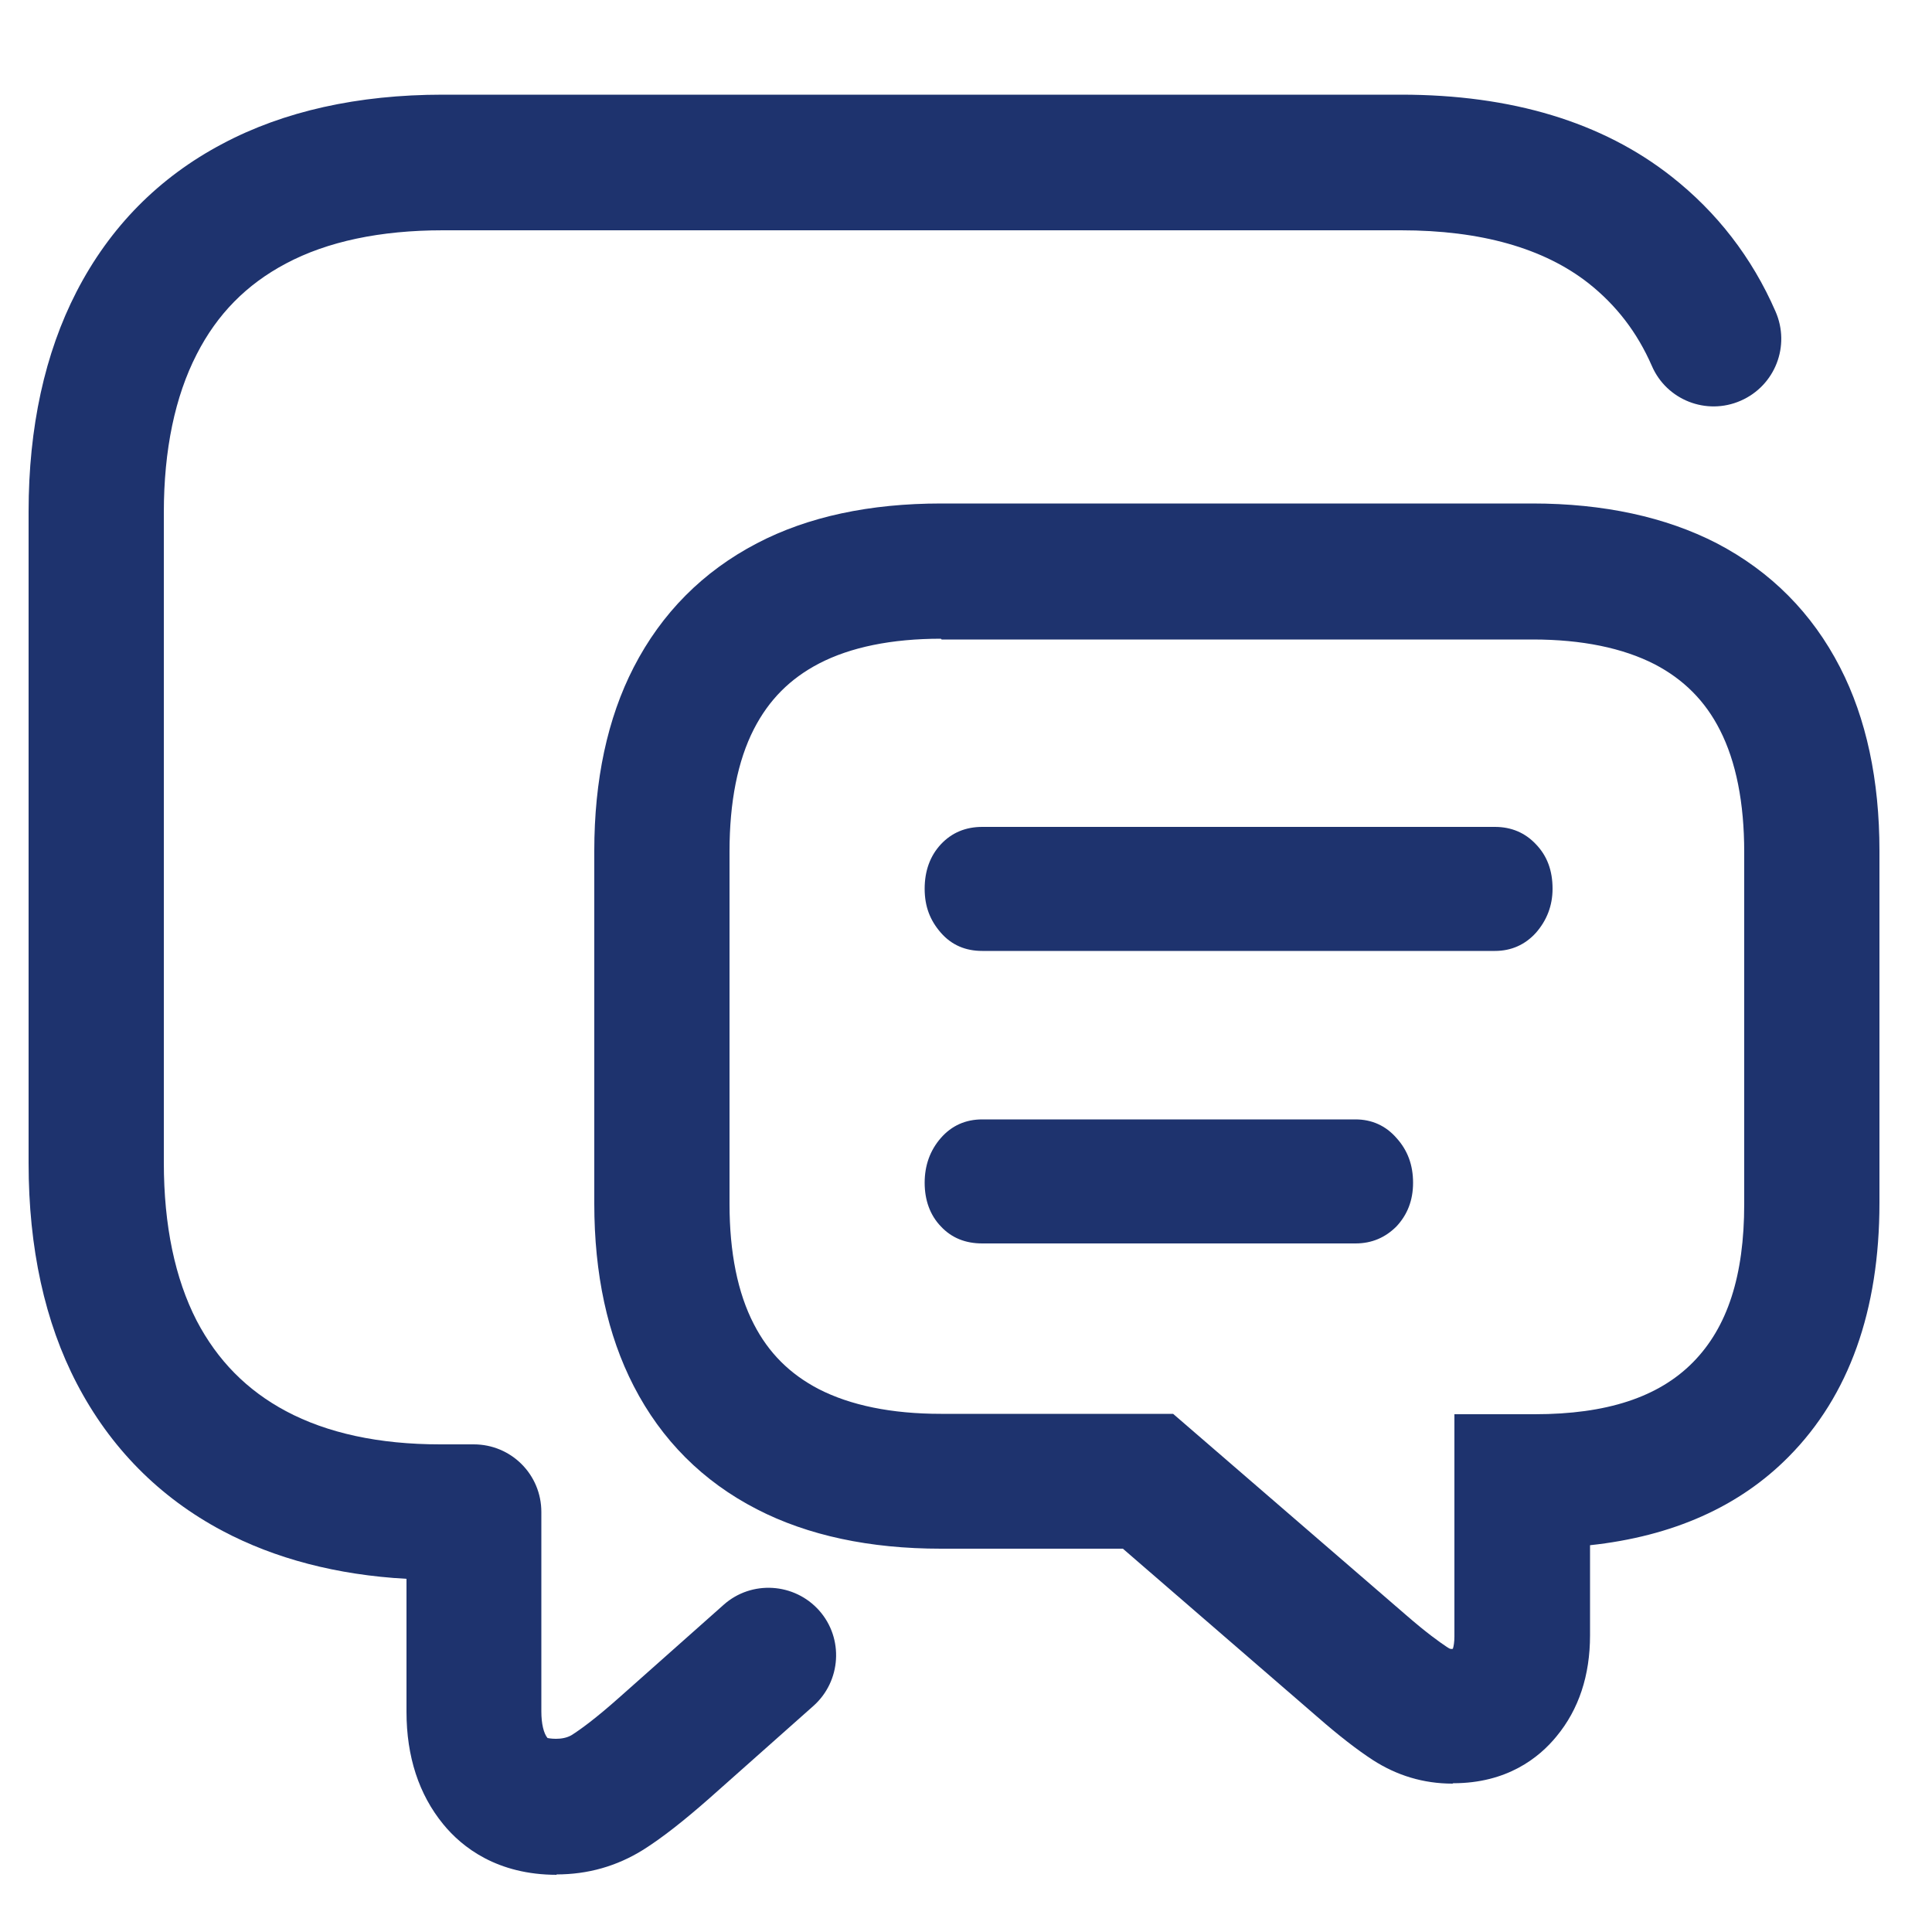
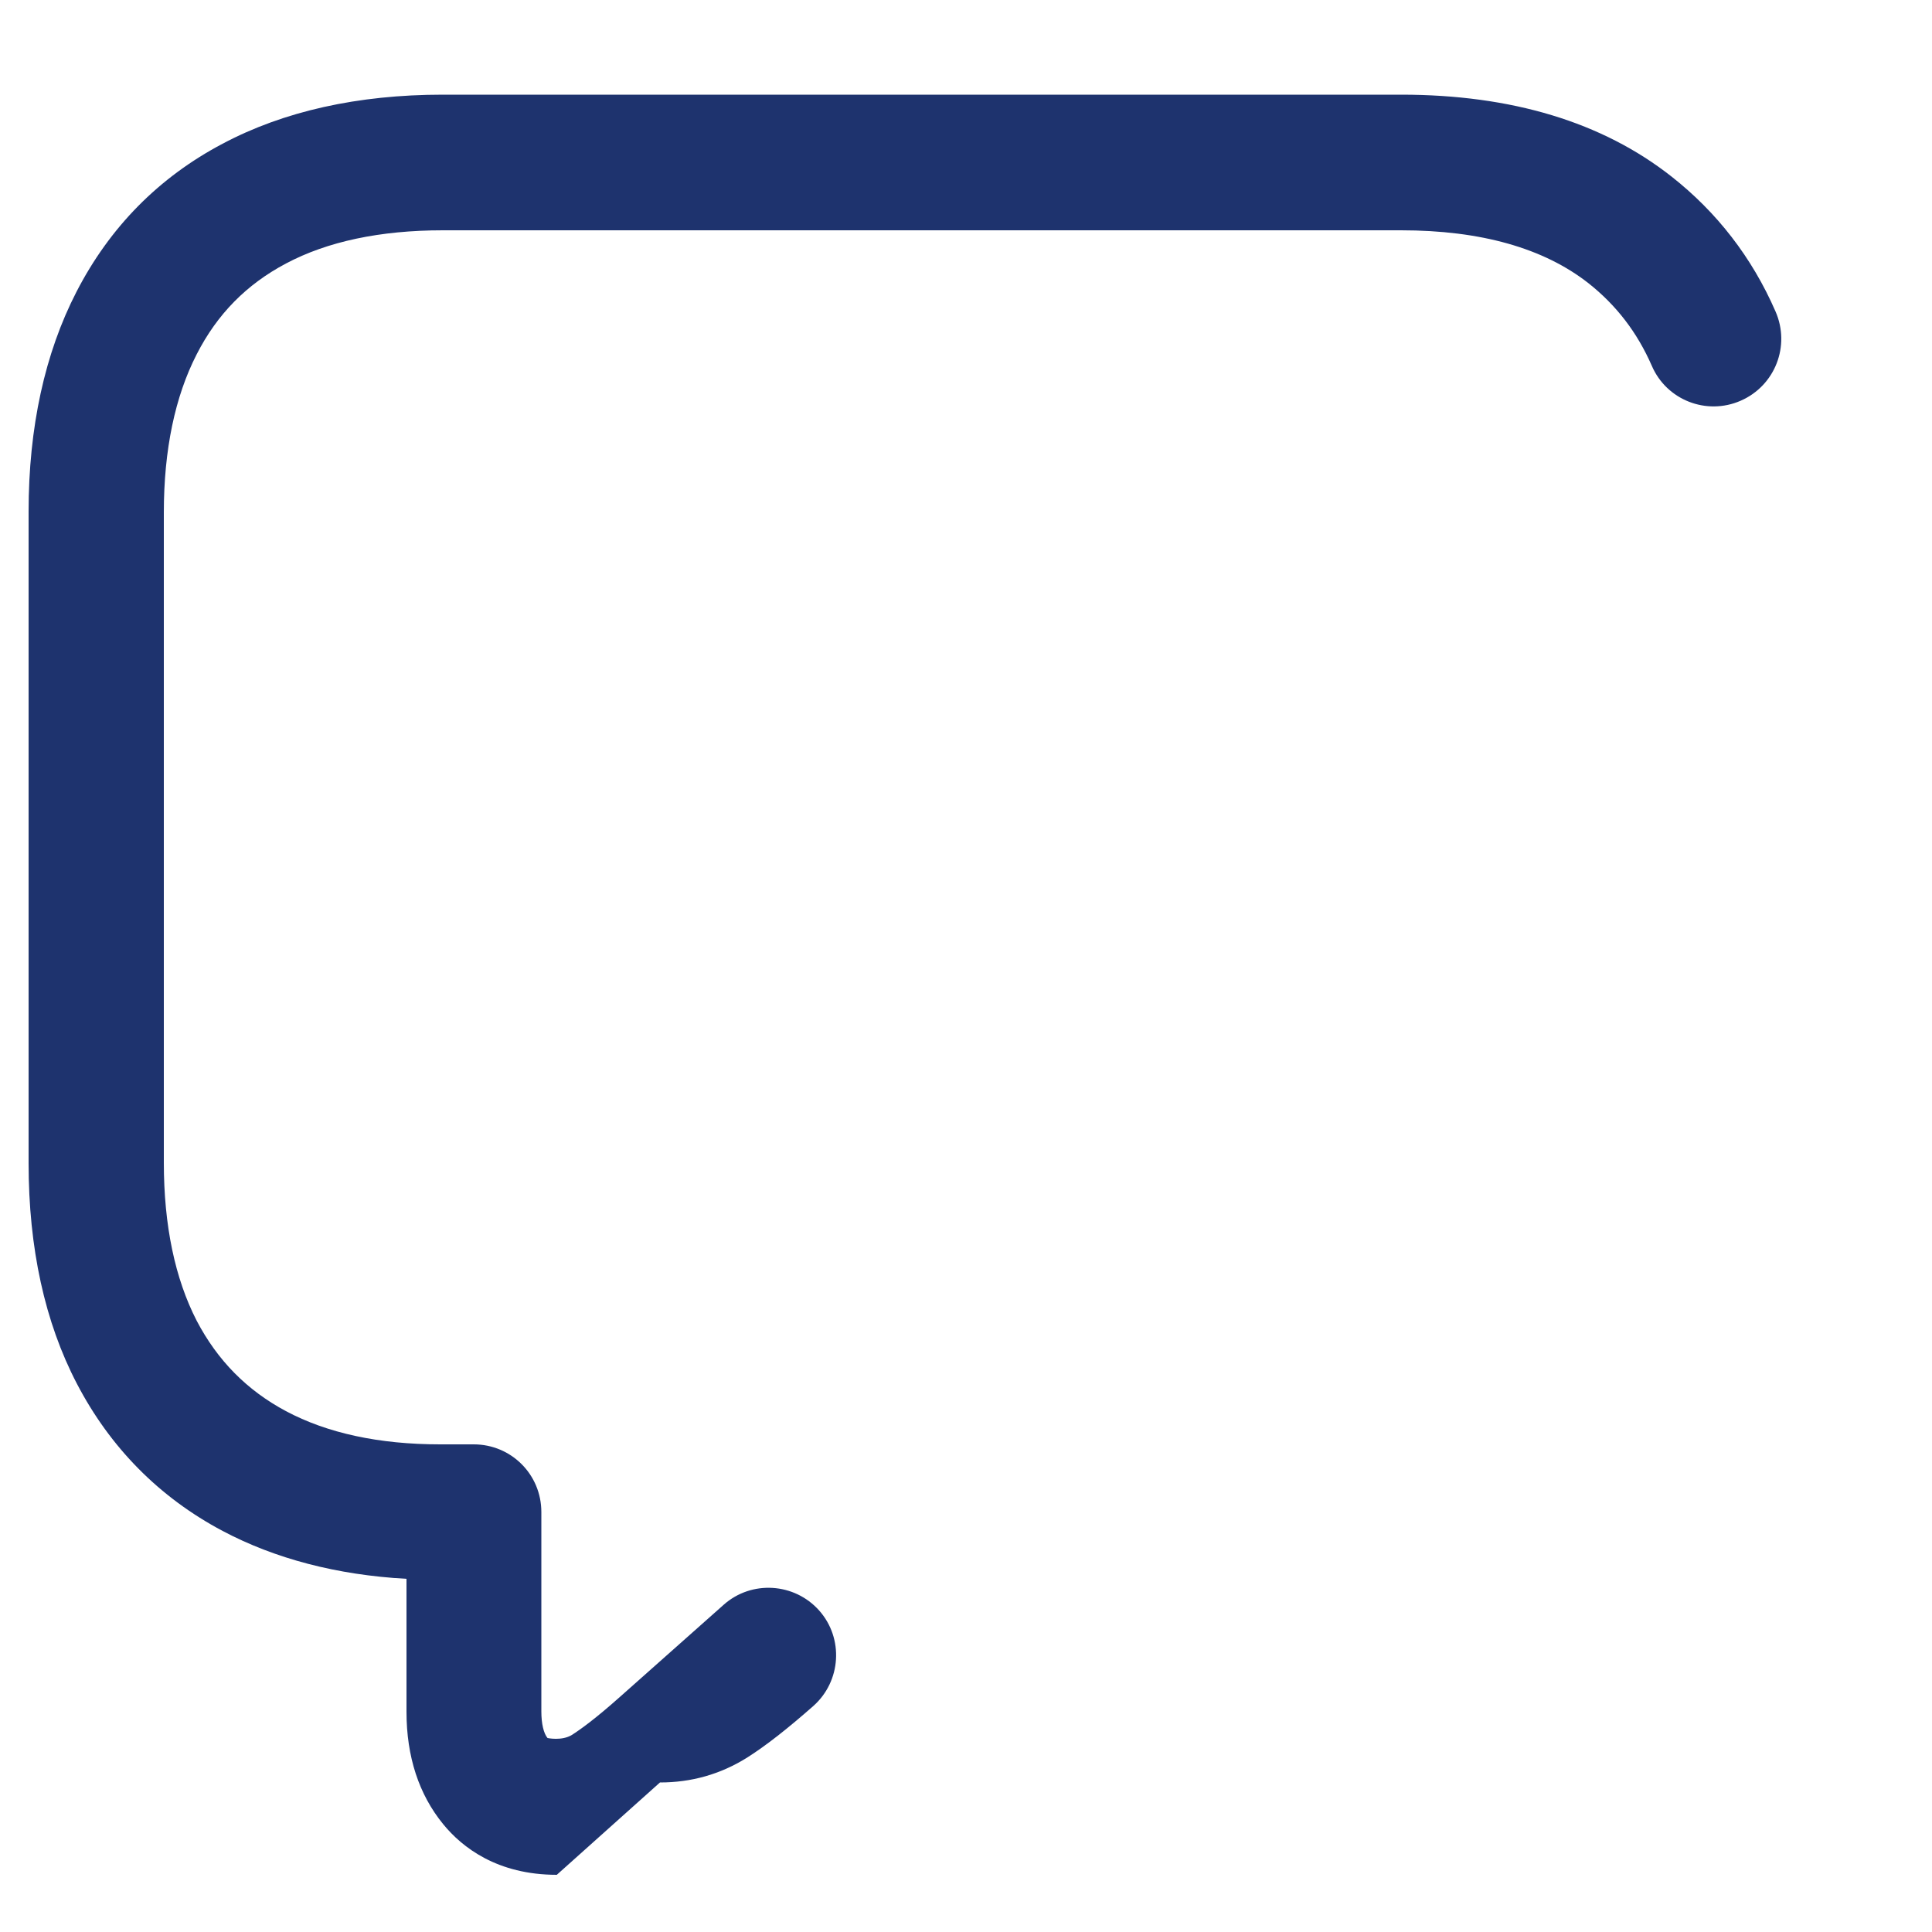
<svg xmlns="http://www.w3.org/2000/svg" id="_图层_1" data-name=" 图层 1" viewBox="0 0 50 50">
  <defs>
    <style>
      .cls-1 {
        fill: #1e336e;
      }
    </style>
  </defs>
  <g>
-     <path class="cls-1" d="M25.42,24.61h13.27c.42,0,.78-.16,1.06-.47,.28-.32,.43-.7,.43-1.14,0-.47-.14-.85-.43-1.15-.28-.3-.64-.45-1.06-.45h-13.27c-.43,0-.79,.15-1.07,.45-.28,.3-.42,.69-.42,1.15s.14,.82,.42,1.14c.28,.32,.64,.47,1.07,.47Z" />
-     <path class="cls-1" d="M25.42,32.18h9.66c.42,0,.77-.15,1.06-.44,.28-.3,.43-.67,.43-1.13s-.14-.84-.43-1.16c-.28-.32-.64-.48-1.06-.48h-9.66c-.43,0-.79,.16-1.07,.48-.28,.32-.42,.71-.42,1.16s.14,.84,.42,1.13c.28,.3,.64,.44,1.07,.44Z" />
-     <path class="cls-1" d="M37.59,46.16c-.75,0-1.44-.21-2.06-.61-.4-.26-.88-.63-1.44-1.12l-5.03-4.35h-4.71c-1.84,0-3.44-.34-4.76-1.02-1.4-.72-2.47-1.79-3.19-3.19-.68-1.32-1.02-2.9-1.02-4.72v-9.13c0-1.83,.34-3.43,1.02-4.75,.72-1.4,1.79-2.48,3.19-3.21,1.32-.69,2.92-1.03,4.77-1.03h15.3c1.84,0,3.45,.35,4.77,1.03,1.4,.73,2.47,1.81,3.19,3.21,.68,1.32,1.02,2.92,1.02,4.75v9.11c0,2.79-.79,4.99-2.34,6.56-1.28,1.3-3.01,2.07-5.15,2.3v2.33c0,1.04-.29,1.92-.87,2.62-.45,.55-1.28,1.21-2.67,1.21Zm-13.24-29.63c-1.28,0-2.34,.22-3.15,.64-.75,.39-1.3,.94-1.69,1.7-.42,.82-.63,1.89-.63,3.16v9.13c0,1.25,.21,2.3,.63,3.11,.38,.74,.93,1.29,1.68,1.68,.82,.42,1.88,.64,3.16,.64h6.01l6.02,5.2c.54,.47,.88,.71,1.06,.83,.05,.03,.09,.07,.16,.05,.02-.06,.04-.17,.04-.32v-5.75h2.08c1.86,0,3.2-.44,4.09-1.34,.9-.91,1.33-2.25,1.33-4.1v-9.11c0-1.27-.21-2.34-.63-3.16-.38-.75-.94-1.31-1.69-1.7-.82-.42-1.88-.64-3.15-.64h-15.3Z" />
-   </g>
-   <path class="cls-1" d="M14.41,48.52c-1.54,0-2.45-.71-2.94-1.31-.63-.77-.95-1.75-.95-2.91v-3.44c-1.8-.1-3.4-.52-4.76-1.24-1.64-.87-2.91-2.16-3.77-3.81-.83-1.59-1.25-3.51-1.25-5.71V13.24c0-2.18,.42-4.1,1.24-5.69,.86-1.67,2.13-2.96,3.78-3.83,1.58-.84,3.5-1.27,5.7-1.27h24.8c2.86,0,5.21,.71,7,2.12,1.17,.92,2.08,2.09,2.69,3.49,.39,.89-.01,1.92-.9,2.31s-1.92-.02-2.3-.9c-.38-.87-.92-1.57-1.64-2.14-1.16-.91-2.79-1.37-4.85-1.37H11.46c-1.62,0-2.99,.29-4.06,.86-1.02,.54-1.78,1.31-2.31,2.35-.56,1.09-.85,2.47-.85,4.09V30.09c0,1.63,.29,3,.85,4.09,.54,1.03,1.3,1.8,2.31,2.34,1.07,.57,2.41,.86,3.99,.86h.87c.97,0,1.75,.78,1.75,1.75v5.16c0,.32,.06,.57,.16,.69,0,0,.37,.08,.63-.08,.22-.14,.61-.42,1.25-.99l2.68-2.38c.72-.64,1.83-.57,2.47,.15,.64,.72,.57,1.83-.15,2.47l-2.68,2.38c-.67,.59-1.23,1.03-1.72,1.34-.69,.43-1.44,.64-2.25,.64Z" />
+     </g>
+   <path class="cls-1" d="M14.41,48.52c-1.54,0-2.45-.71-2.94-1.31-.63-.77-.95-1.75-.95-2.91v-3.44c-1.8-.1-3.4-.52-4.76-1.24-1.64-.87-2.91-2.16-3.77-3.81-.83-1.59-1.25-3.51-1.25-5.71V13.24c0-2.18,.42-4.1,1.24-5.69,.86-1.67,2.13-2.96,3.78-3.83,1.58-.84,3.5-1.27,5.7-1.27h24.8c2.86,0,5.21,.71,7,2.12,1.17,.92,2.08,2.09,2.69,3.49,.39,.89-.01,1.92-.9,2.31s-1.92-.02-2.3-.9c-.38-.87-.92-1.57-1.64-2.14-1.16-.91-2.79-1.37-4.85-1.37H11.46c-1.62,0-2.99,.29-4.06,.86-1.02,.54-1.78,1.31-2.31,2.35-.56,1.09-.85,2.47-.85,4.09V30.09c0,1.63,.29,3,.85,4.09,.54,1.03,1.3,1.8,2.31,2.34,1.07,.57,2.41,.86,3.99,.86h.87c.97,0,1.75,.78,1.75,1.75v5.16c0,.32,.06,.57,.16,.69,0,0,.37,.08,.63-.08,.22-.14,.61-.42,1.25-.99l2.68-2.38c.72-.64,1.83-.57,2.47,.15,.64,.72,.57,1.83-.15,2.47c-.67,.59-1.23,1.03-1.72,1.34-.69,.43-1.44,.64-2.25,.64Z" />
</svg>